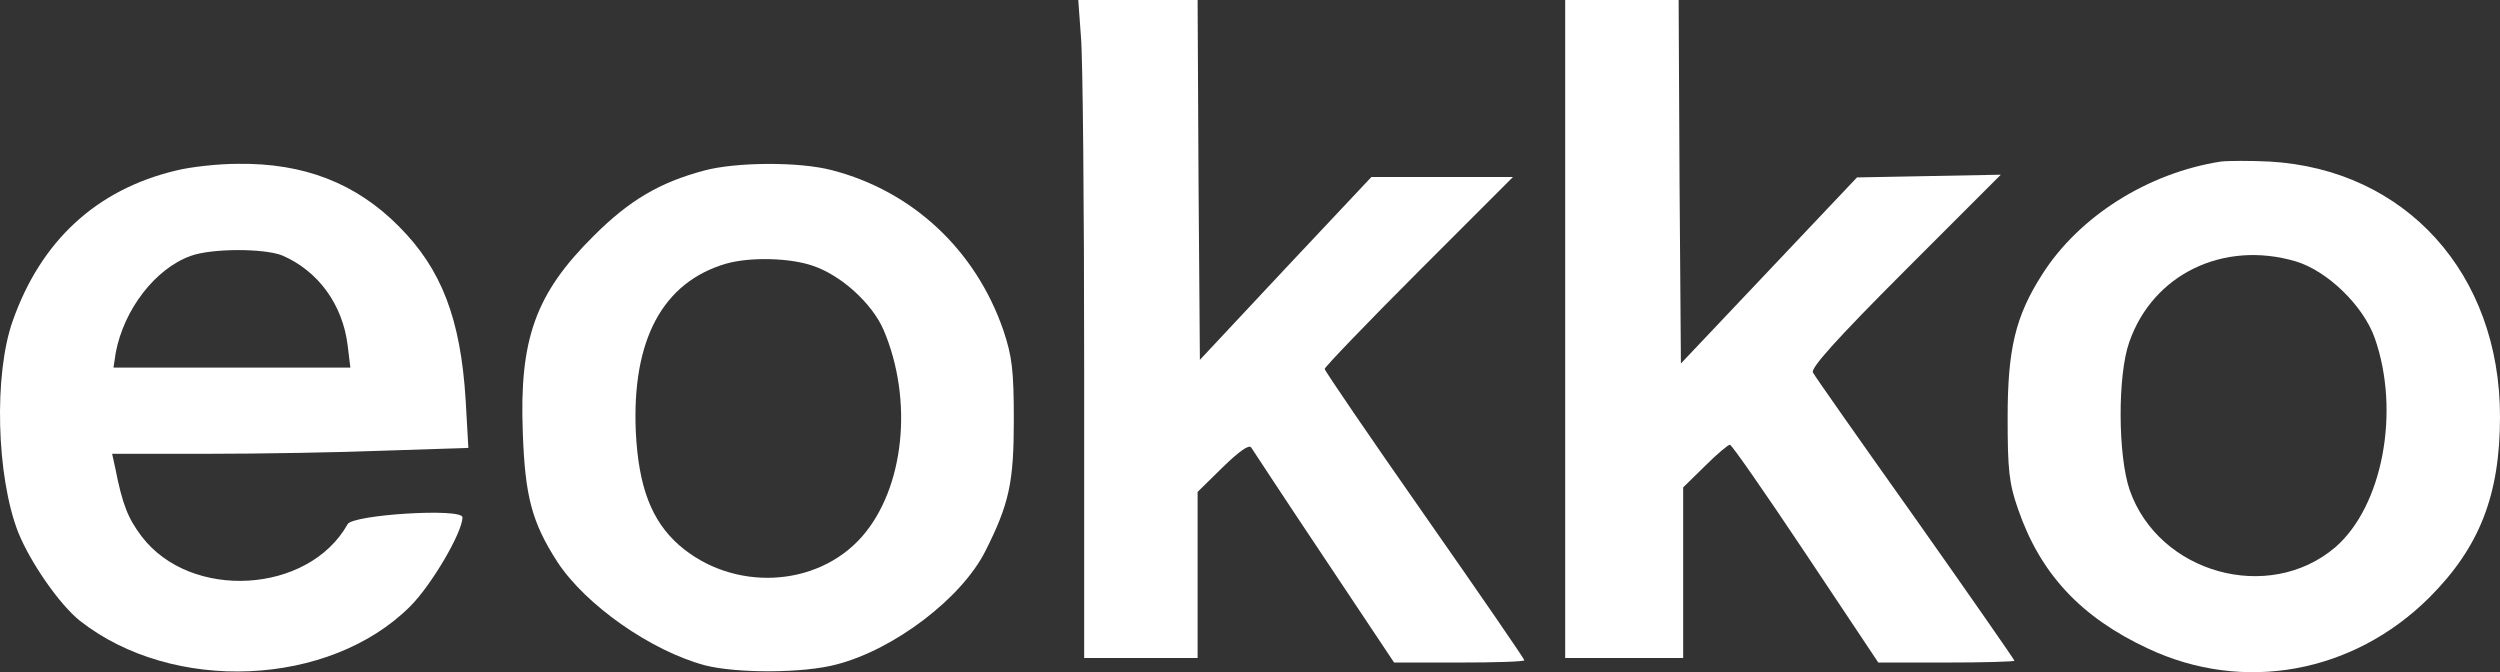
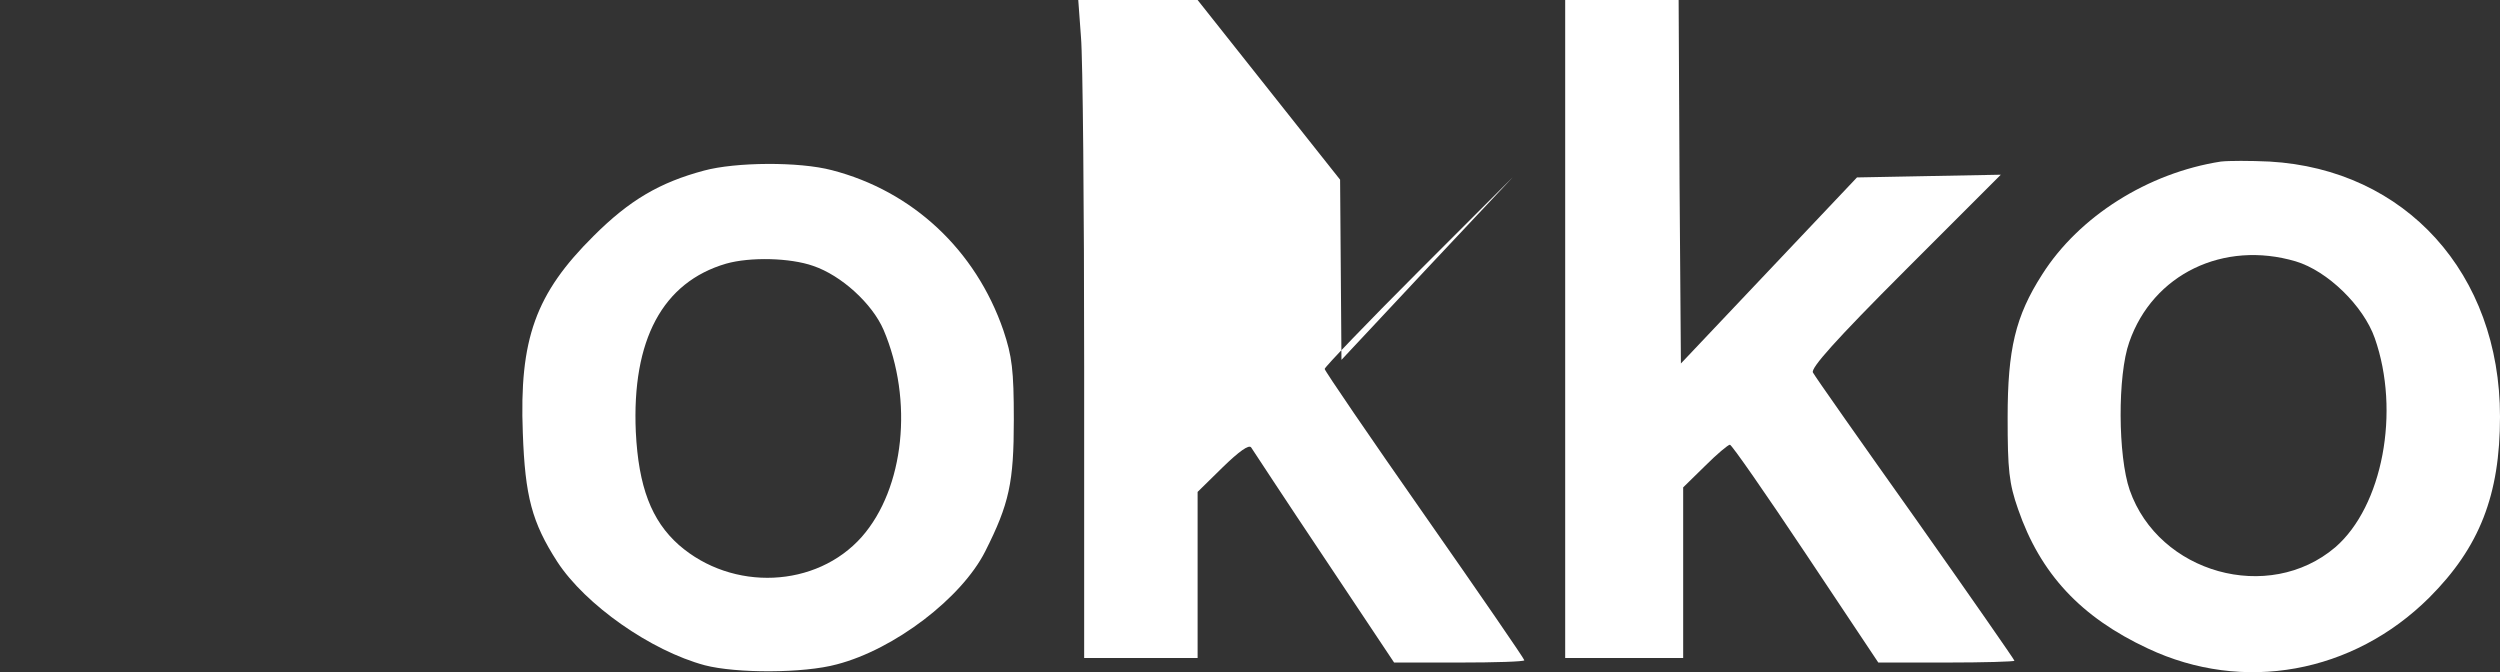
<svg xmlns="http://www.w3.org/2000/svg" id="Calque_2" data-name="Calque 2" viewBox="0 0 550.91 148.13">
  <rect x="0" y="0" width="550.91" height="148.13" fill="#333333" stroke="none" />
  <defs>
    <style>
      .cls-1 {
        fill: #fff;
      }
    </style>
  </defs>
  <g id="Calque_2-2" data-name="Calque 2">
    <g id="Calque_2-2" data-name="Calque 2-2">
      <g>
-         <path class="cls-1" d="M238.21,8.2c.4,4.6.7,37.2.7,72.5v64.3h25v-36.6l5.5-5.4c3.6-3.5,5.8-5.1,6.3-4.4.4.6,7.6,11.6,16.1,24.3l15.4,23.1h14.4c7.8,0,14.3-.2,14.3-.5s-9.9-14.7-22-32-22-31.8-22-32.2,9.3-10.1,20.7-21.5l20.8-20.8h-31.2l-18.9,20.1-18.9,20.2-.3-39.7L263.91,0h-26.3l.6,8.2h0Z" />
+         <path class="cls-1" d="M238.21,8.2c.4,4.6.7,37.2.7,72.5v64.3h25v-36.6l5.5-5.4c3.6-3.5,5.8-5.1,6.3-4.4.4.6,7.6,11.6,16.1,24.3l15.4,23.1h14.4c7.8,0,14.3-.2,14.3-.5s-9.9-14.7-22-32-22-31.8-22-32.2,9.3-10.1,20.7-21.5l20.8-20.8l-18.9,20.1-18.9,20.2-.3-39.7L263.91,0h-26.3l.6,8.2h0Z" />
        <path class="cls-1" d="M344.91,72.5v72.5h26v-37.6l4.8-4.7c2.6-2.6,5.1-4.7,5.5-4.7s7.9,10.8,16.7,24l16,24h15c8.3,0,15-.2,15-.4s-9.8-14.3-21.8-31.3c-12-16.9-22.2-31.4-22.6-32.2-.6-.9,5-7.2,20.3-22.5l21.1-21.1-15.9.3-15.8.3-19.4,20.5-19.4,20.5-.3-40-.2-40.1h-25v72.5h0Z" />
        <path class="cls-1" d="M489.41,35.6c-16.1,2.5-31.3,12.1-39.4,24.9-5.9,9.2-7.6,16.5-7.6,31.5,0,11.5.3,14.5,2.3,20.2,4.9,14.2,13.8,23.8,28.6,30.7,21,9.9,45.2,5.5,62-11.2,11.1-11.1,15.6-22.6,15.6-39.9,0-31.5-20.8-54.5-50.8-56.2-4.2-.2-9-.2-10.7,0h0ZM505.91,57.6c7,2.1,14.9,9.8,17.4,16.9,5.7,16.2,1.7,37.1-8.7,46.1-14.7,12.5-38.9,5.7-45.3-12.6-2.6-7.5-2.7-25.3-.1-32.6,5.2-15,20.8-22.5,36.7-17.8h0Z" />
-         <path class="cls-1" d="M38.71,37.6c-17.5,4.2-29.7,15.5-35.9,33.1-4.2,11.8-3.6,34.3,1.2,46.6,2.7,6.7,9.1,15.9,13.6,19.5,20.5,16.1,55,14.6,72.8-3.2,4.7-4.7,11.5-16.3,11.5-19.6,0-2.1-24.1-.6-25.3,1.5-8.6,15.4-34.6,16.9-45.4,2.7-3-4-4.2-6.9-5.8-15l-.7-3.2h21c11.5,0,29.1-.3,39.2-.7l18.3-.6-.6-10.6c-1.1-17.8-5.3-28.8-14.7-38.2-9.4-9.5-20.9-14-35.5-13.8-4.4,0-10.6.7-13.7,1.5h0ZM62.21,56.3c7.9,3.4,13.3,10.8,14.4,19.8l.6,4.9H25.01l.5-3.3c1.8-9.5,8.7-18.5,16.5-21.3,4.6-1.7,16.2-1.7,20.2-.1h0Z" />
        <path class="cls-1" d="M155.11,37.6c-9.7,2.6-16.4,6.5-24.3,14.4-12.8,12.7-16.4,22.7-15.6,43.4.5,14,2,19.7,7.6,28.4,6.2,9.5,20.6,19.6,32.5,22.8,6.9,1.8,21.8,1.8,29.1-.2,12.7-3.3,27.5-14.6,32.7-24.9,5.3-10.5,6.3-15.2,6.3-29,0-11-.4-14-2.3-19.7-6.1-17.7-20-30.7-37.8-35.3-7.2-1.9-21.2-1.8-28.2.1ZM179.21,58.6c6.2,2.1,13,8.3,15.5,14.1,6.6,15.5,4.6,34.9-4.8,45.6-10,11.3-28.5,12.1-40.3,1.8-6.1-5.4-8.9-12.9-9.5-24.9-.9-20.3,5.9-33,19.9-37.1,5.3-1.5,14.1-1.3,19.2.5h0Z" />
      </g>
    </g>
  </g>
</svg>